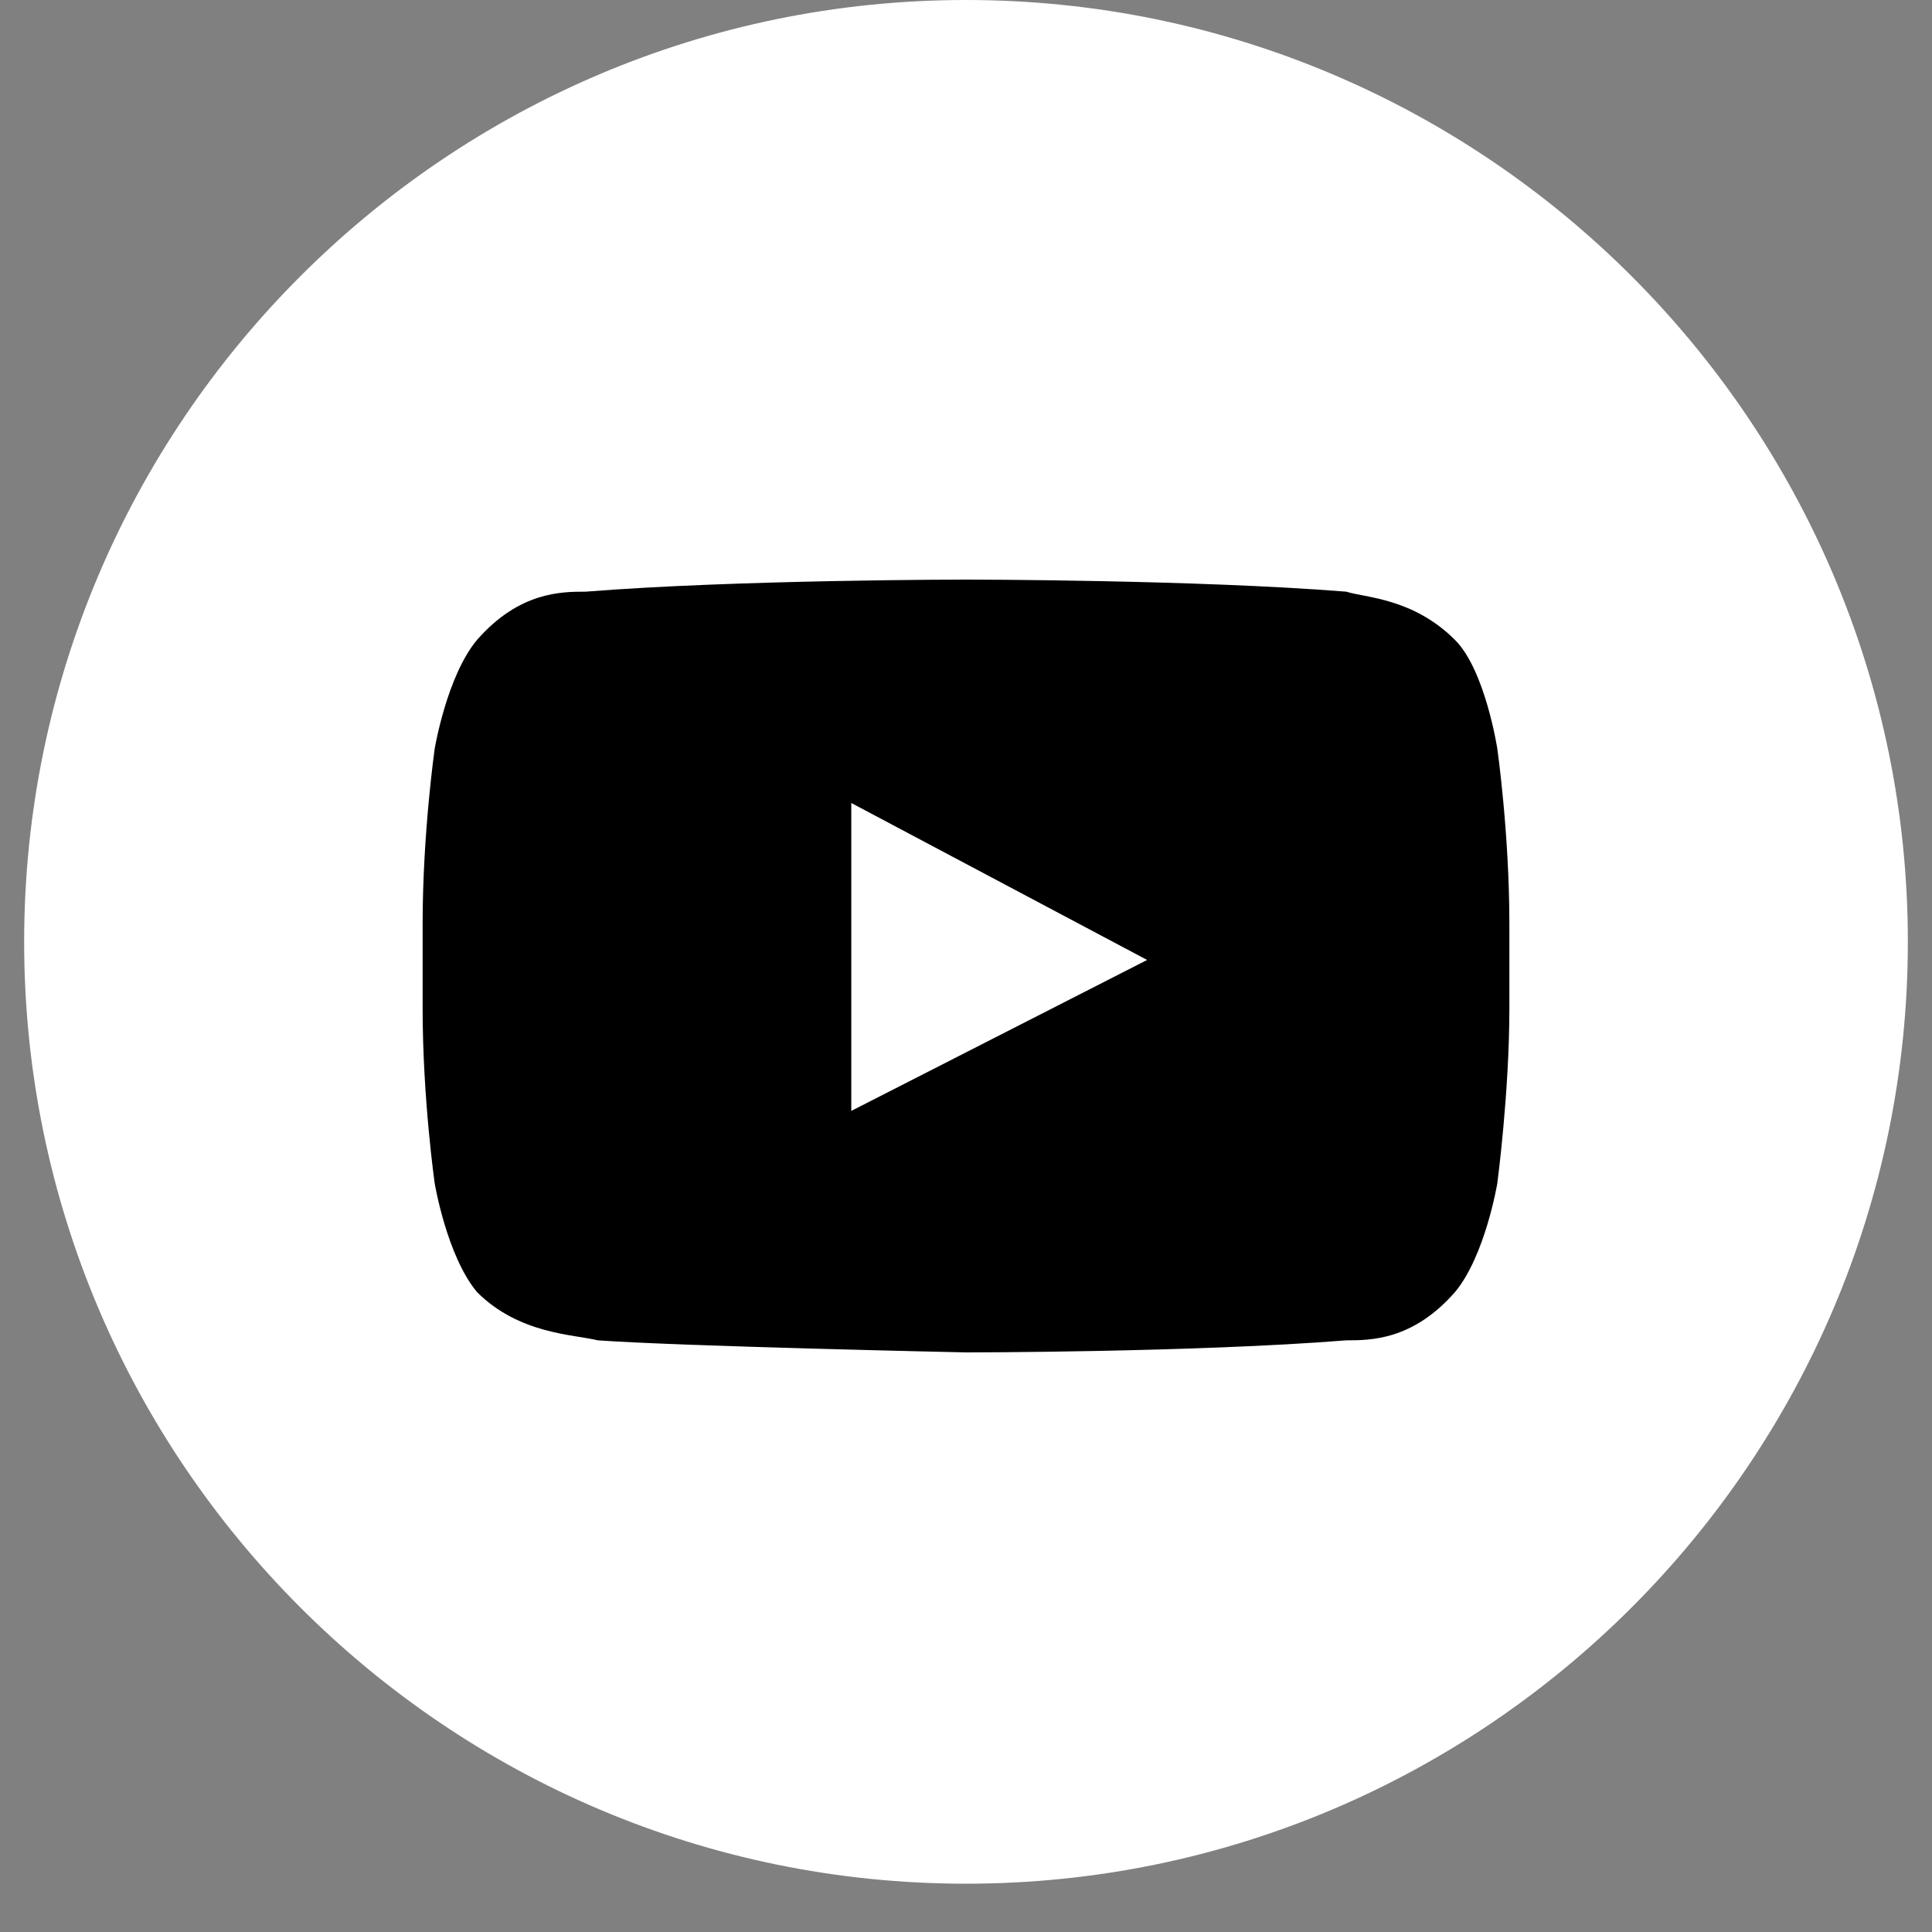
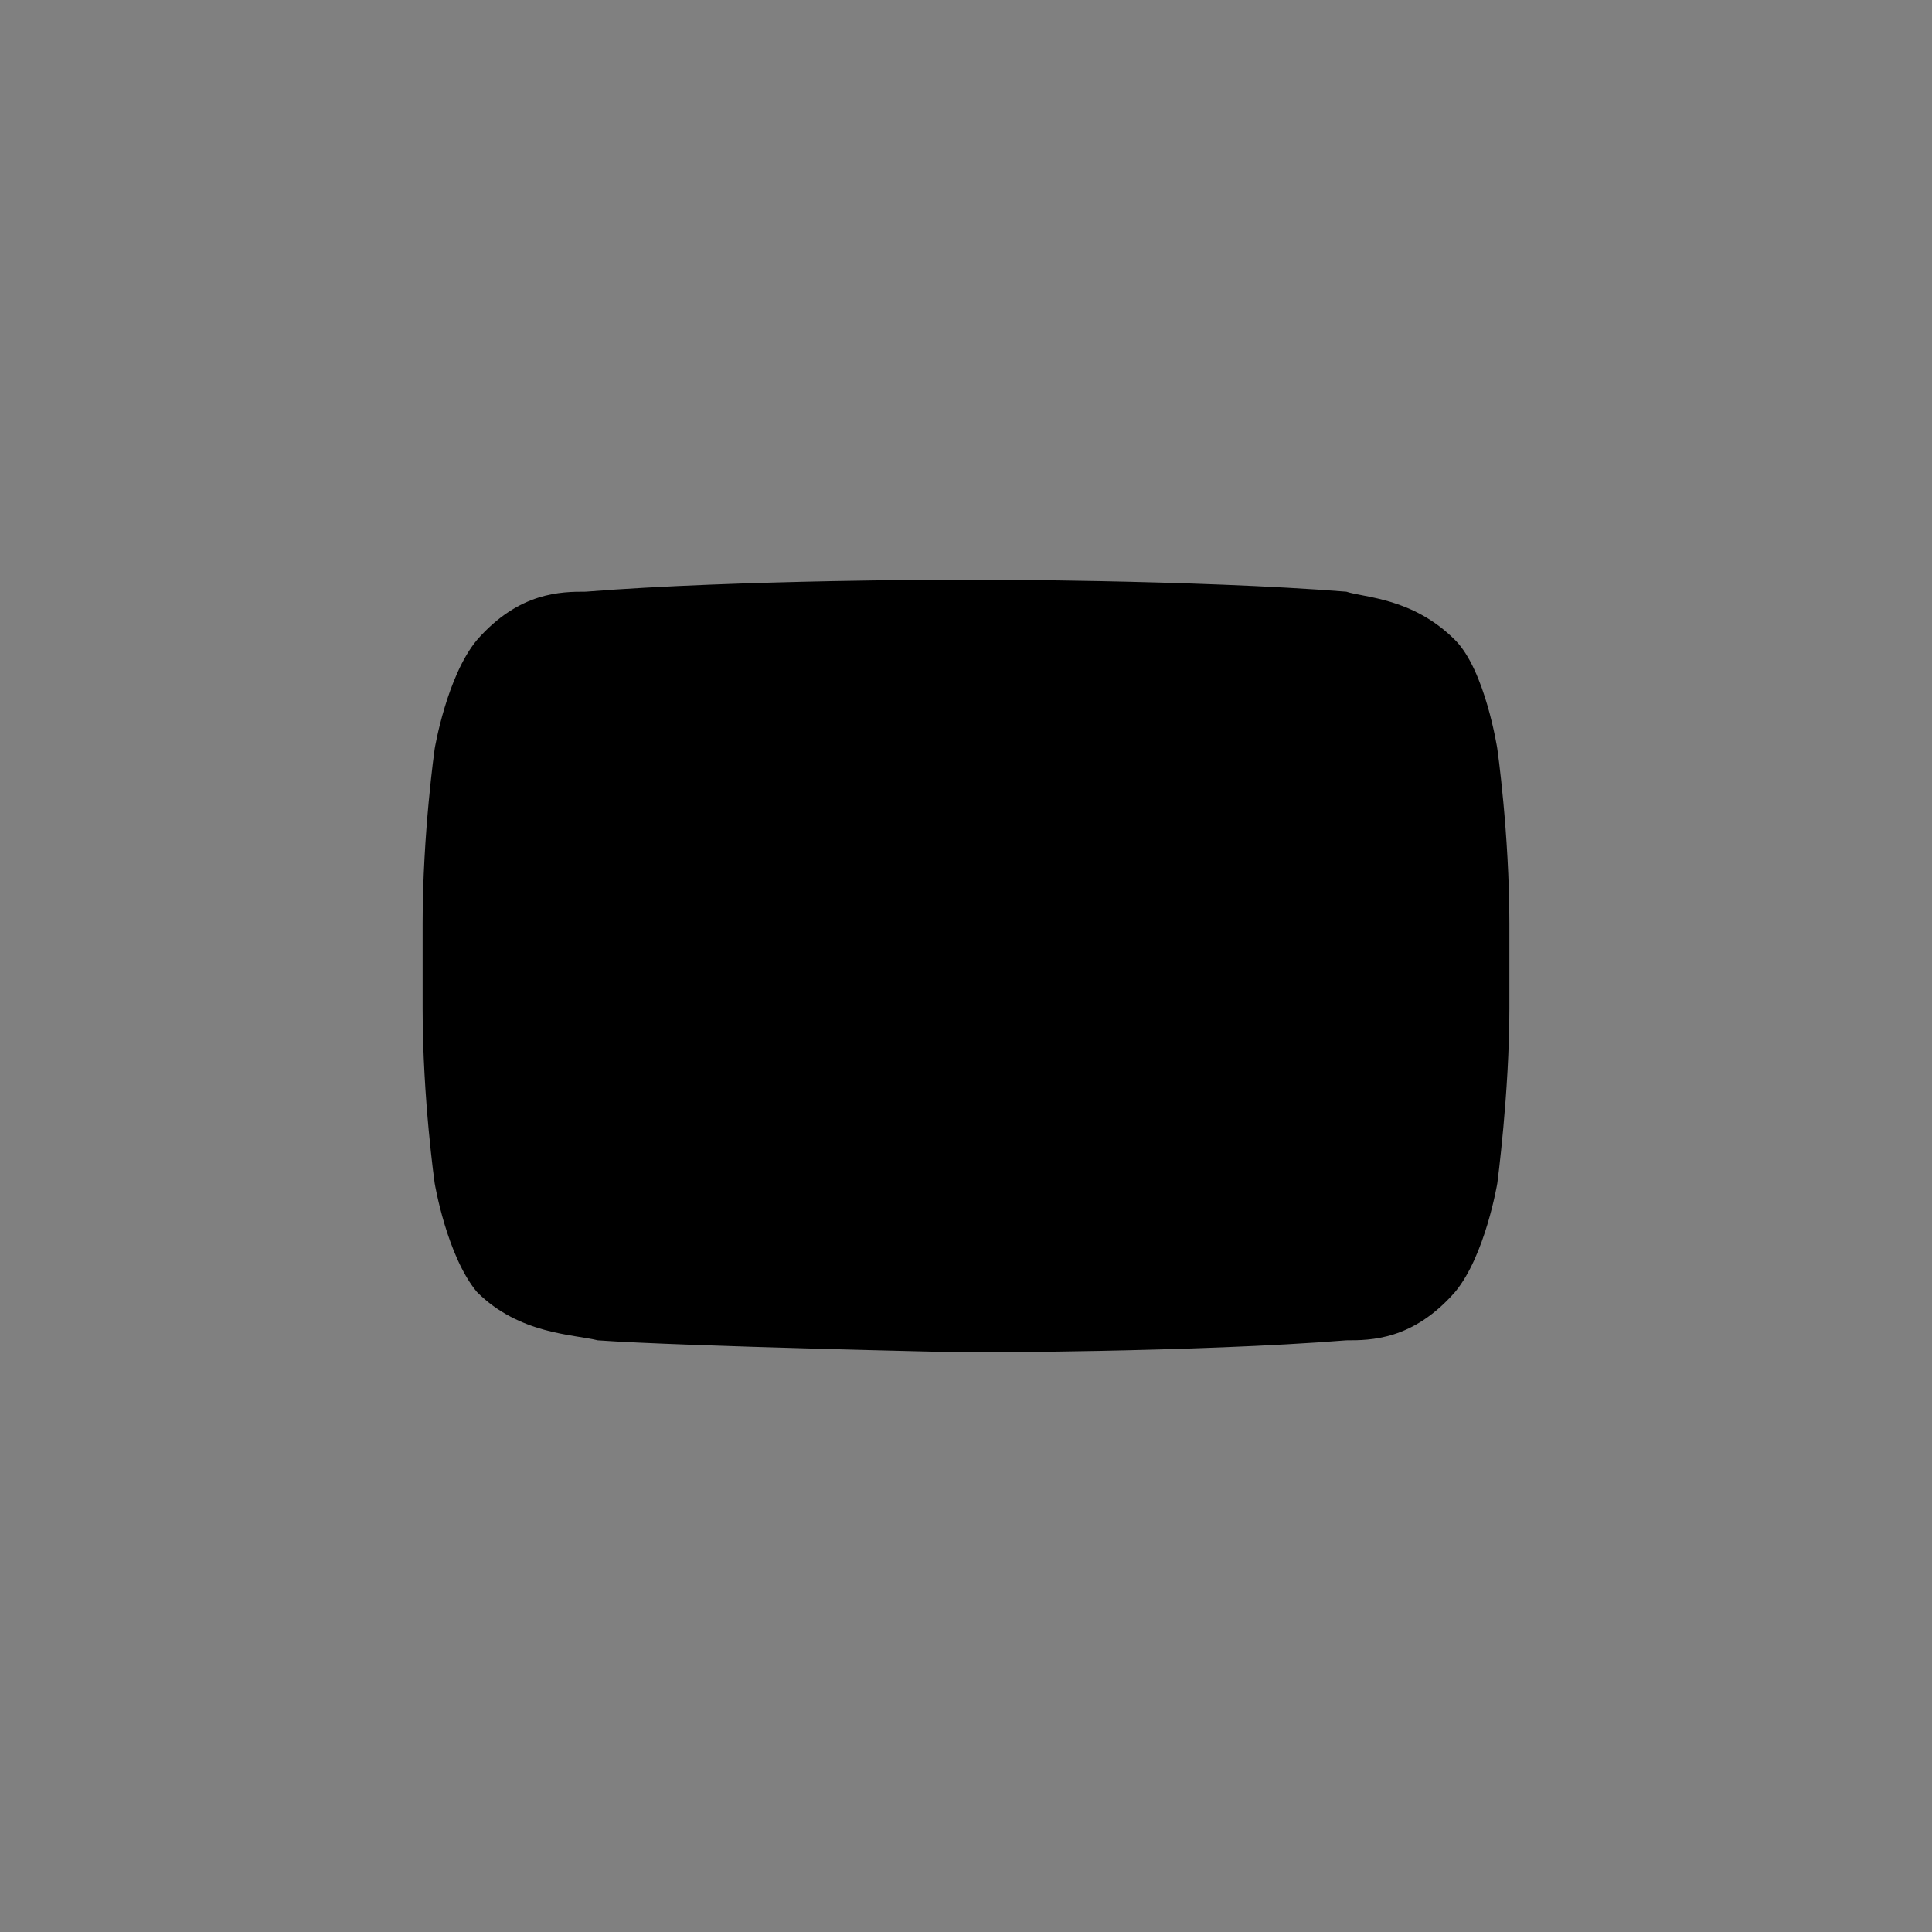
<svg xmlns="http://www.w3.org/2000/svg" version="1.1" id="Capa_1" x="0px" y="0px" viewBox="0 0 32 32" style="enable-background:new 0 0 32 32;" xml:space="preserve">
  <rect x="0" y="0" width="32" height="32" fill="#808080" stroke="none" />
  <style type="text/css">
	.st0{fill:#FFFFFF;}
	.st1{fill:#010103;}
</style>
-   <path id="XMLID_845_" class="st0" d="M16,0C7.4,0,0.4,7,0.4,15.6c0,8.6,7,15.6,15.6,15.6c8.6,0,15.6-7,15.6-15.6C31.6,7,24.6,0,16,0  z" />
  <g id="Youtube_1_">
-     <path d="M24.1,10.6c-0.7-0.7-1.5-0.7-1.8-0.8C19.8,9.6,16,9.6,16,9.6l0,0c0,0-3.8,0-6.3,0.2c-0.4,0-1.1,0-1.8,0.8   c-0.5,0.6-0.7,1.8-0.7,1.8S7,13.8,7,15.3v1.4c0,1.5,0.2,2.9,0.2,2.9s0.2,1.2,0.7,1.8c0.7,0.7,1.6,0.7,2,0.8   c1.4,0.1,6.1,0.2,6.1,0.2s3.8,0,6.3-0.2c0.4,0,1.1,0,1.8-0.8c0.5-0.6,0.7-1.8,0.7-1.8s0.2-1.5,0.2-2.9v-1.4c0-1.5-0.2-2.9-0.2-2.9   S24.6,11.1,24.1,10.6z M14.1,18.4v-5.1l4.9,2.6L14.1,18.4z" />
+     <path d="M24.1,10.6c-0.7-0.7-1.5-0.7-1.8-0.8C19.8,9.6,16,9.6,16,9.6l0,0c0,0-3.8,0-6.3,0.2c-0.4,0-1.1,0-1.8,0.8   c-0.5,0.6-0.7,1.8-0.7,1.8S7,13.8,7,15.3v1.4c0,1.5,0.2,2.9,0.2,2.9s0.2,1.2,0.7,1.8c0.7,0.7,1.6,0.7,2,0.8   c1.4,0.1,6.1,0.2,6.1,0.2s3.8,0,6.3-0.2c0.4,0,1.1,0,1.8-0.8c0.5-0.6,0.7-1.8,0.7-1.8s0.2-1.5,0.2-2.9v-1.4c0-1.5-0.2-2.9-0.2-2.9   S24.6,11.1,24.1,10.6z M14.1,18.4v-5.1L14.1,18.4z" />
  </g>
</svg>